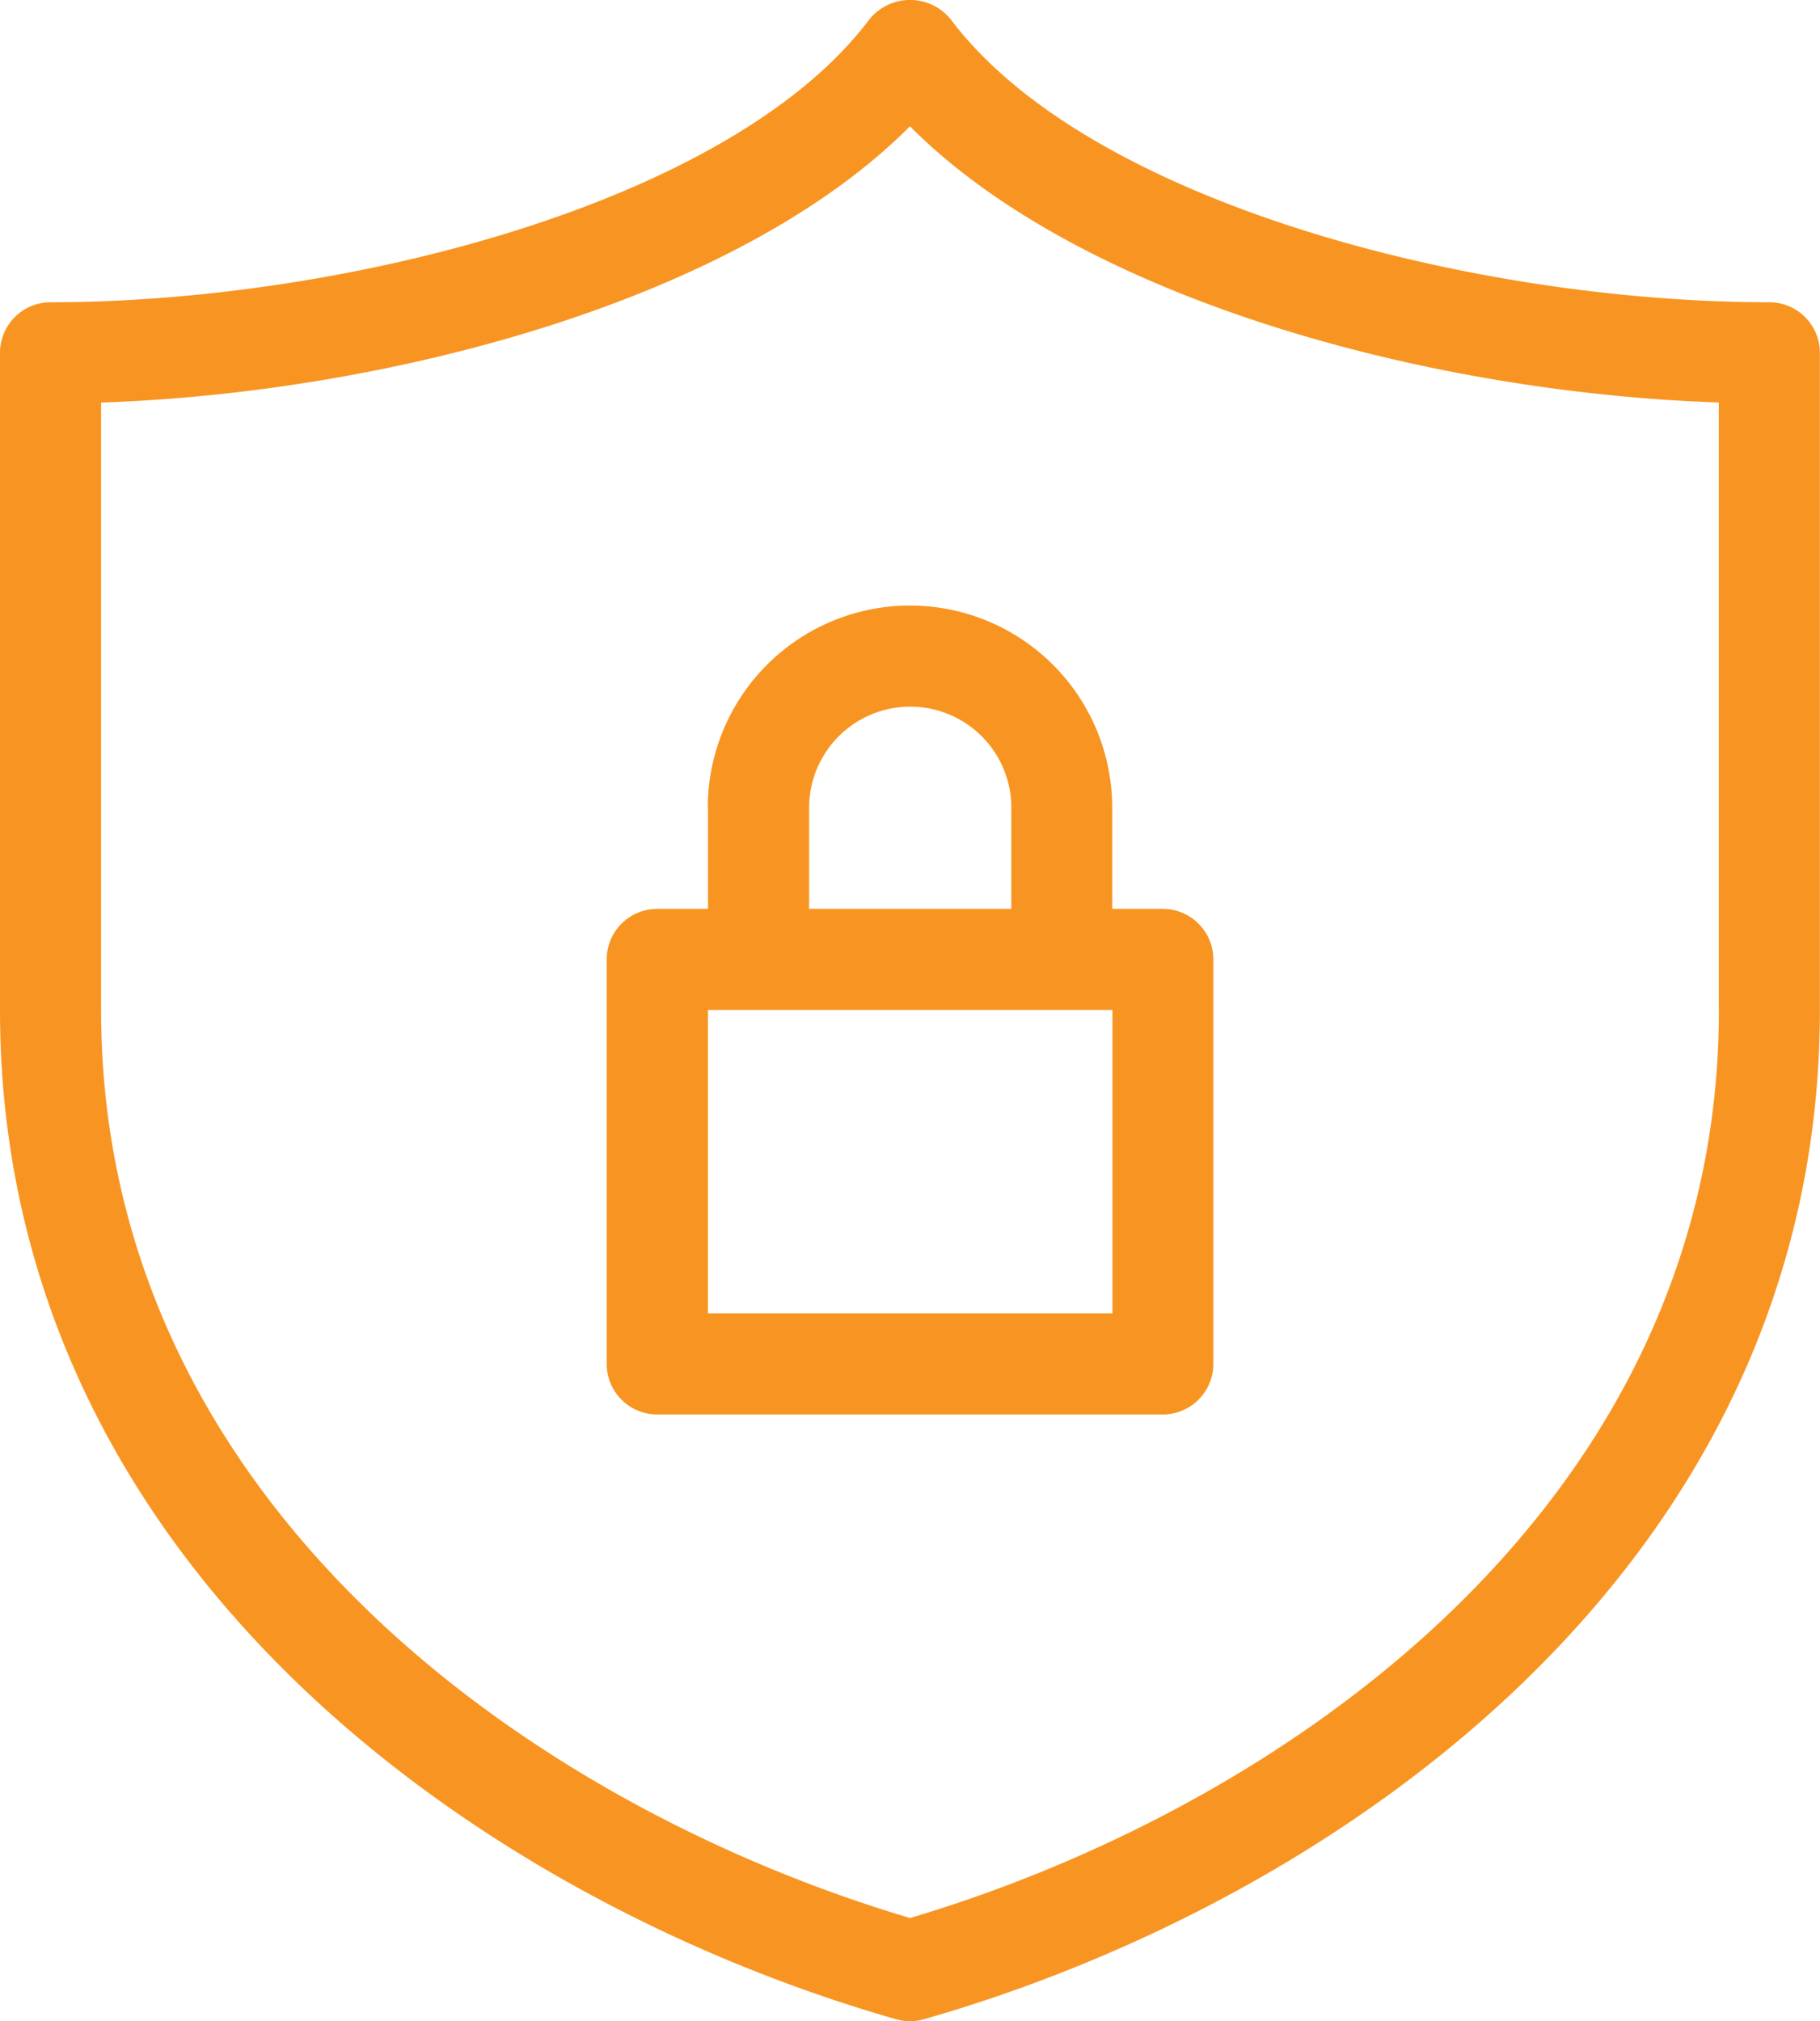
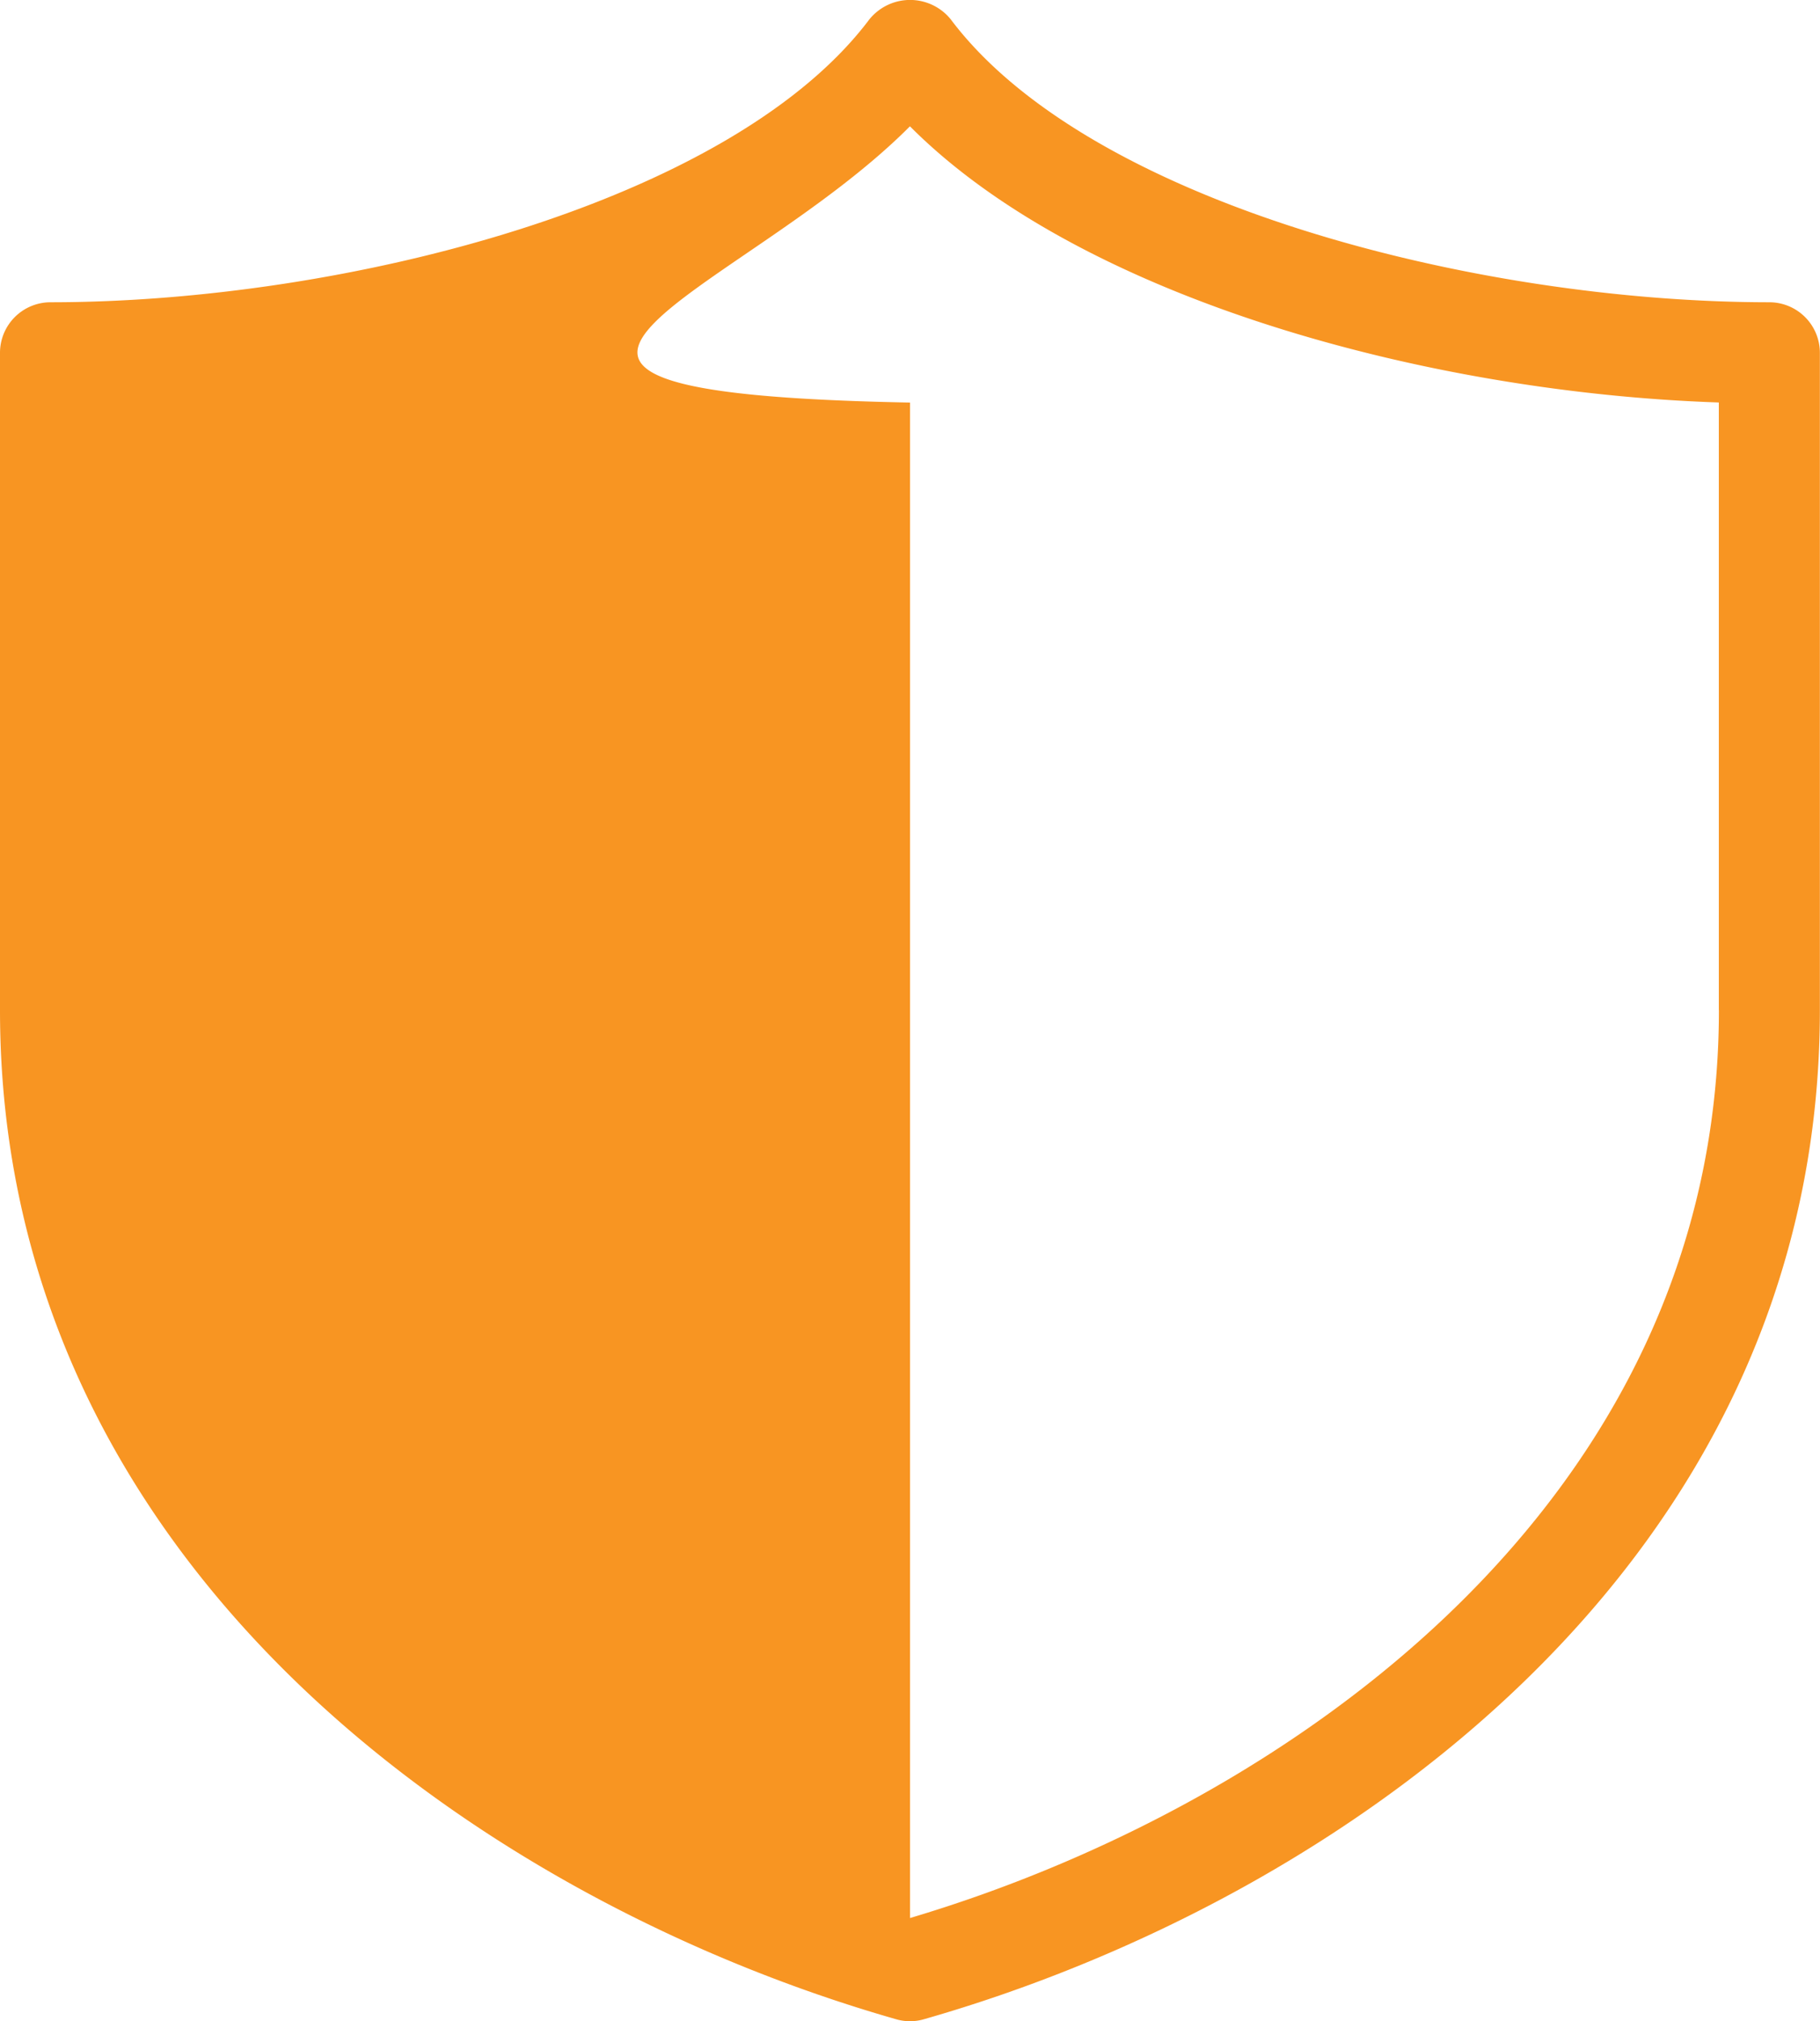
<svg xmlns="http://www.w3.org/2000/svg" width="43.403" height="48.199" viewBox="0 0 43.403 48.199">
  <g transform="translate(0 0)">
-     <path d="M42.2,7.208c-7.014,0-16.242-2.367-19.531-6.752A1.248,1.248,0,0,0,20.909.284a1.228,1.228,0,0,0-.172.172C17.447,4.841,8.219,7.208,1.206,7.208A1.206,1.206,0,0,0,0,8.413V24.087c0,13.257,11.513,21.25,21.371,24.066a1.185,1.185,0,0,0,.662,0C31.891,45.336,43.4,37.344,43.4,24.087V8.413A1.206,1.206,0,0,0,42.2,7.208ZM40.992,24.087c0,11.769-10.314,18.984-19.29,21.652C12.725,43.071,2.411,35.856,2.411,24.087V9.6C9.38,9.362,17.621,7.116,21.7,3.012c4.081,4.1,12.322,6.351,19.29,6.586V24.087Zm0,0" transform="translate(0 0)" fill="#f89522" />
-     <path d="M156.1,158.228v2.411H154.89a1.206,1.206,0,0,0-1.206,1.206v9.645a1.206,1.206,0,0,0,1.206,1.206h12.056a1.206,1.206,0,0,0,1.206-1.206v-9.645a1.206,1.206,0,0,0-1.206-1.206H165.74v-2.411a4.822,4.822,0,1,0-9.645,0Zm9.645,12.056H156.1v-7.234h9.645Zm-2.411-12.056v2.411h-4.822v-2.411a2.411,2.411,0,0,1,4.822,0Zm0,0" transform="translate(-139.216 -138.965)" fill="#f89522" />
+     <path d="M42.2,7.208c-7.014,0-16.242-2.367-19.531-6.752A1.248,1.248,0,0,0,20.909.284a1.228,1.228,0,0,0-.172.172C17.447,4.841,8.219,7.208,1.206,7.208A1.206,1.206,0,0,0,0,8.413V24.087c0,13.257,11.513,21.25,21.371,24.066a1.185,1.185,0,0,0,.662,0C31.891,45.336,43.4,37.344,43.4,24.087V8.413A1.206,1.206,0,0,0,42.2,7.208ZM40.992,24.087c0,11.769-10.314,18.984-19.29,21.652V9.6C9.38,9.362,17.621,7.116,21.7,3.012c4.081,4.1,12.322,6.351,19.29,6.586V24.087Zm0,0" transform="translate(0 0)" fill="#f89522" />
  </g>
</svg>